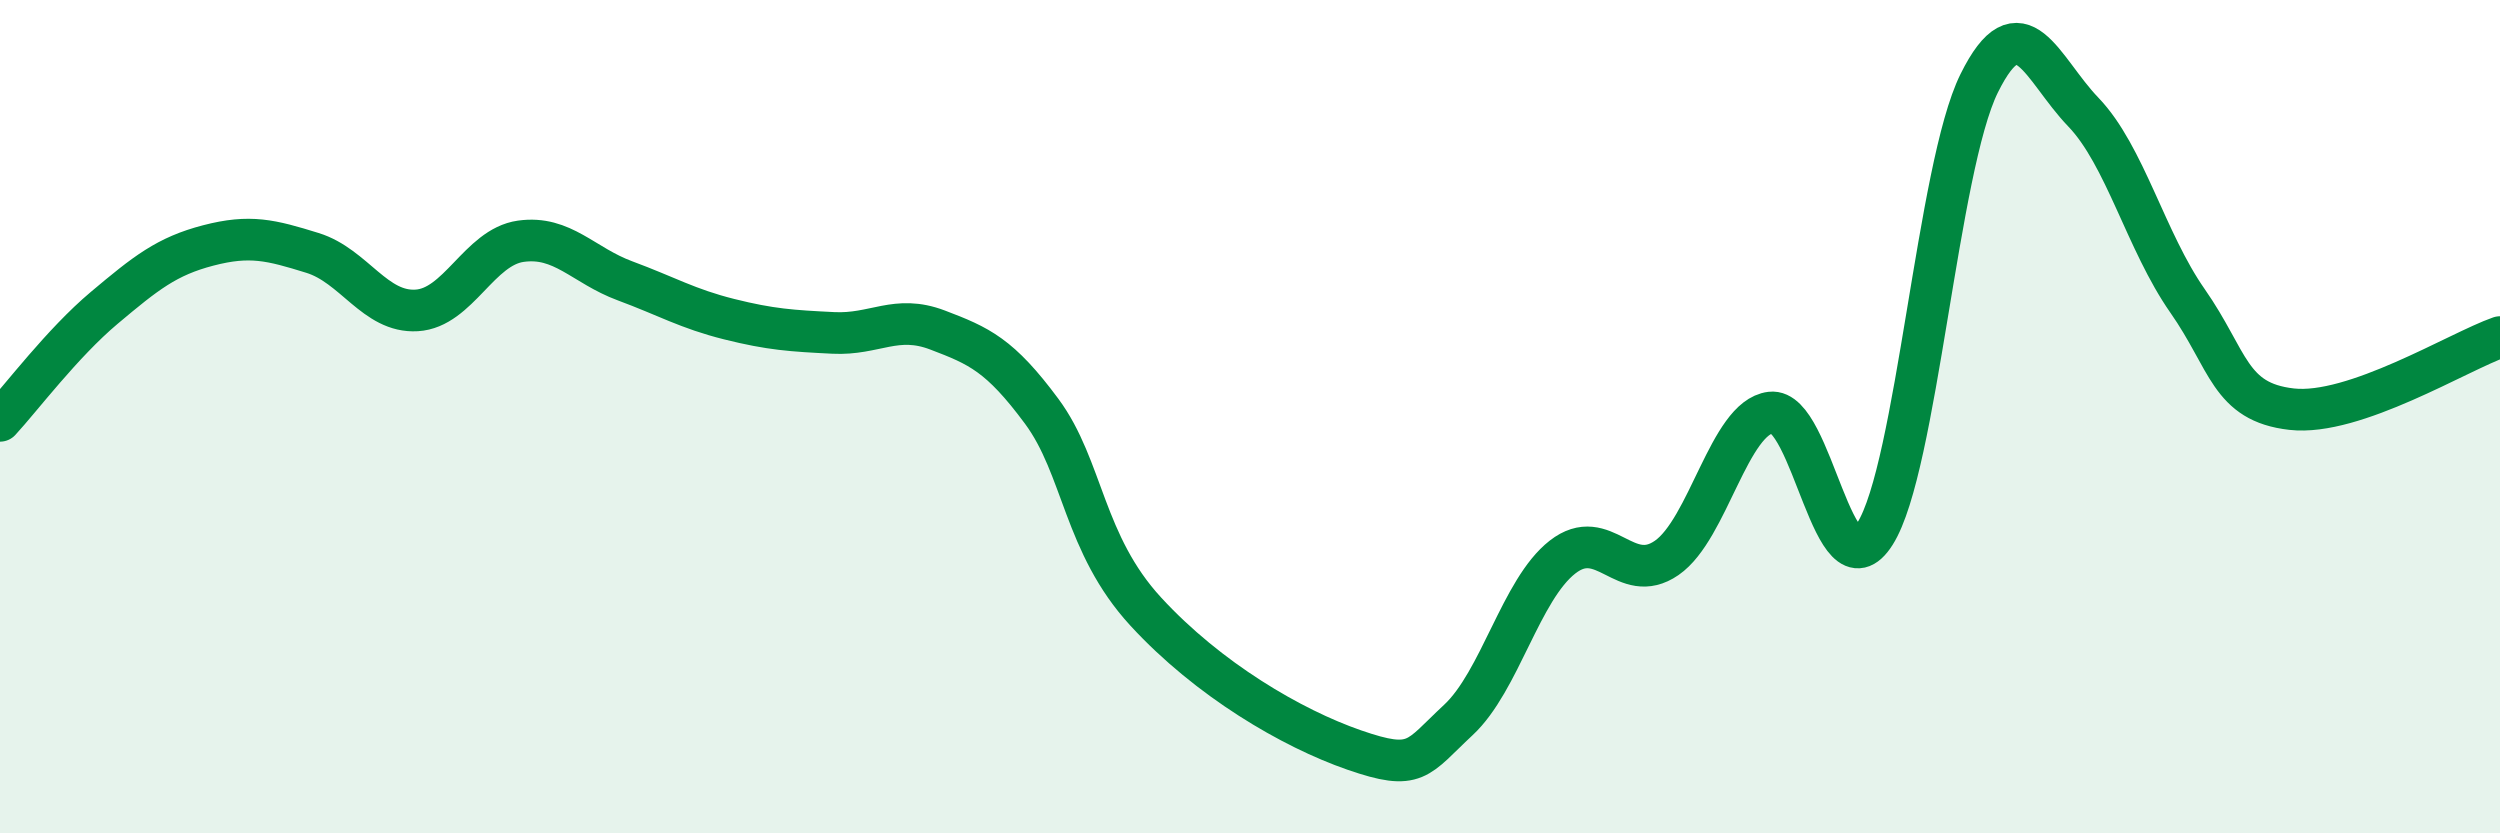
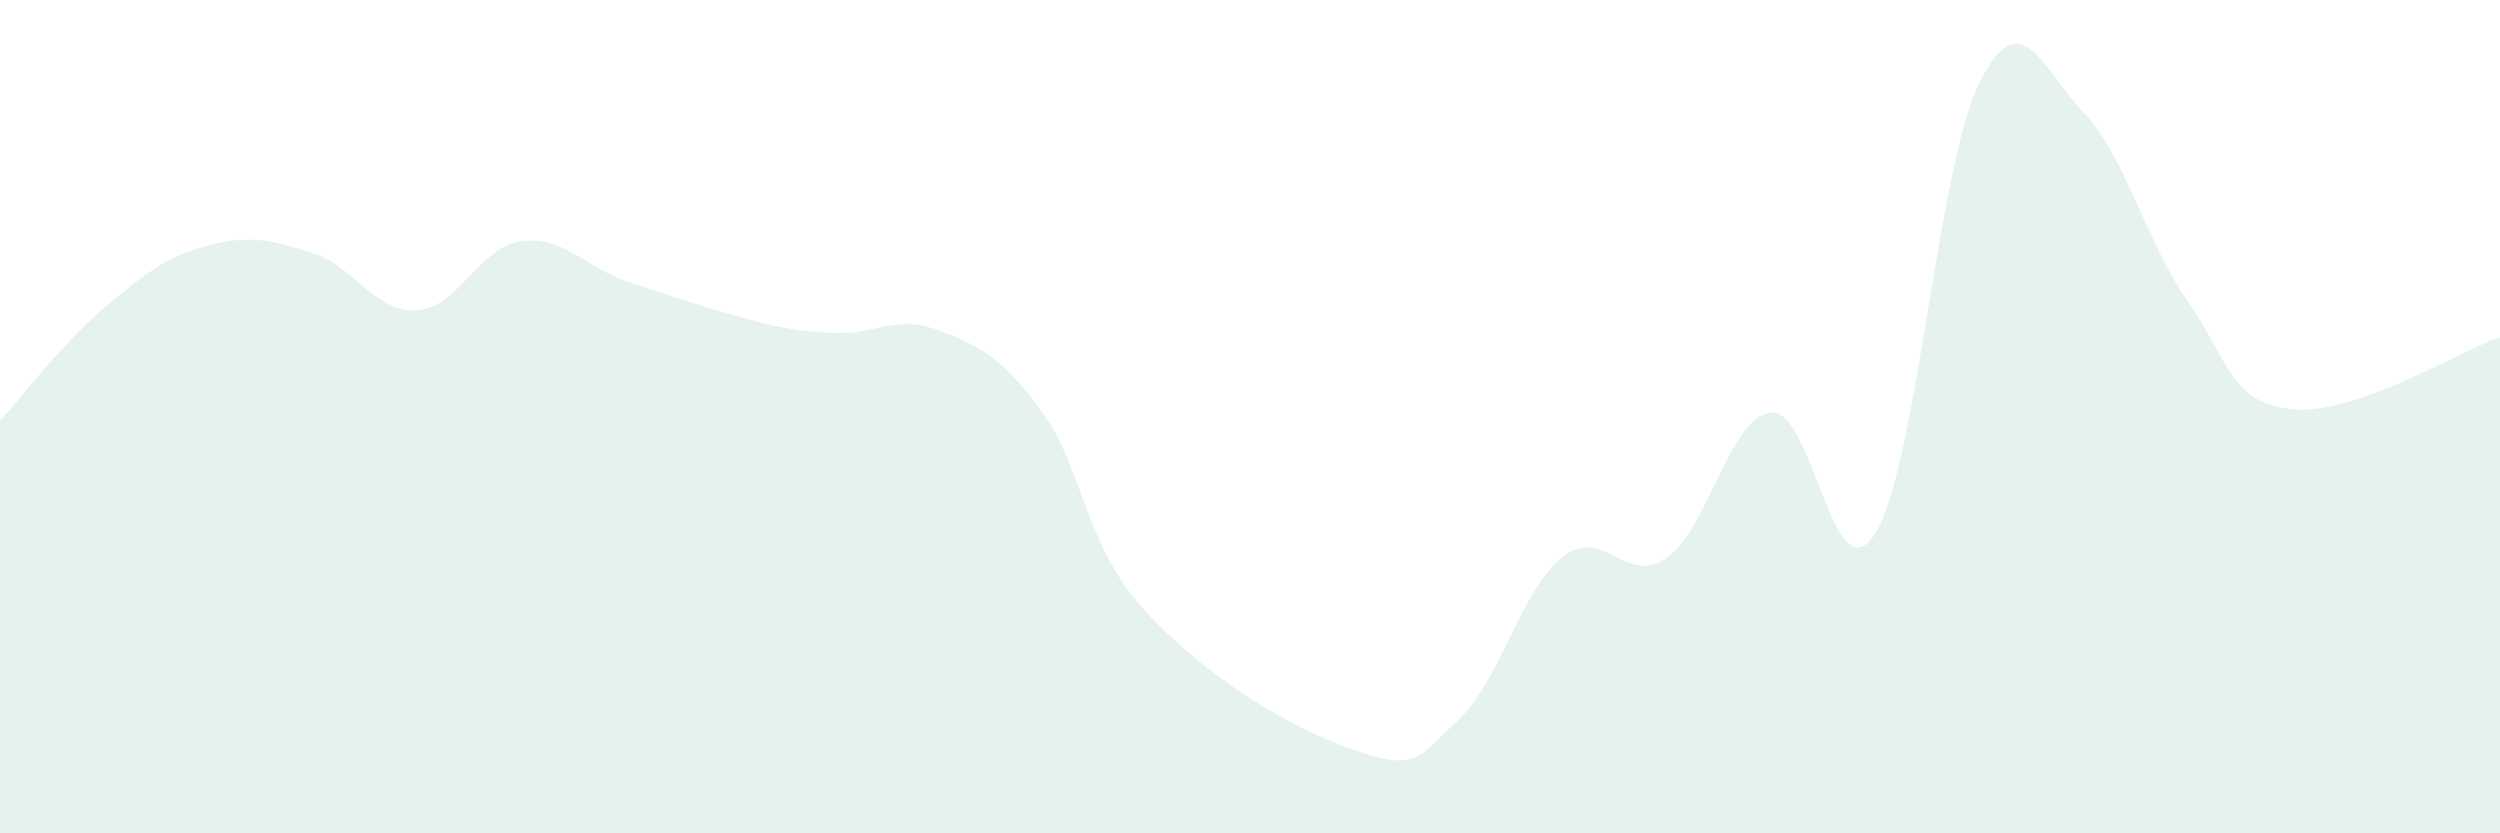
<svg xmlns="http://www.w3.org/2000/svg" width="60" height="20" viewBox="0 0 60 20">
-   <path d="M 0,10.1 C 0.5,9.56 1.5,8.23 2.5,7.39 C 3.5,6.55 4,6.15 5,5.89 C 6,5.63 6.5,5.76 7.5,6.07 C 8.5,6.38 9,7.51 10,7.45 C 11,7.39 11.5,5.93 12.5,5.79 C 13.5,5.65 14,6.37 15,6.74 C 16,7.11 16.5,7.41 17.5,7.66 C 18.5,7.91 19,7.94 20,7.99 C 21,8.04 21.5,7.54 22.5,7.92 C 23.5,8.3 24,8.52 25,9.87 C 26,11.22 26,13.05 27.5,14.68 C 29,16.31 31,17.48 32.5,18 C 34,18.52 34,18.21 35,17.28 C 36,16.35 36.5,14.15 37.5,13.37 C 38.5,12.59 39,14.08 40,13.39 C 41,12.7 41.5,10.02 42.5,9.9 C 43.5,9.78 44,14.39 45,12.81 C 46,11.23 46.5,4.02 47.5,2 C 48.5,-0.02 49,1.65 50,2.69 C 51,3.73 51.5,5.79 52.5,7.22 C 53.5,8.65 53.5,9.65 55,9.82 C 56.5,9.99 59,8.44 60,8.09L60 20L0 20Z" fill="#008740" opacity="0.1" stroke-linecap="round" stroke-linejoin="round" />
-   <path d="M 0,10.1 C 0.5,9.56 1.5,8.23 2.5,7.39 C 3.5,6.55 4,6.15 5,5.89 C 6,5.63 6.5,5.76 7.5,6.07 C 8.5,6.38 9,7.51 10,7.45 C 11,7.39 11.5,5.93 12.5,5.79 C 13.5,5.65 14,6.37 15,6.74 C 16,7.11 16.5,7.41 17.5,7.66 C 18.5,7.91 19,7.94 20,7.99 C 21,8.04 21.5,7.54 22.5,7.92 C 23.5,8.3 24,8.52 25,9.87 C 26,11.22 26,13.05 27.5,14.68 C 29,16.31 31,17.48 32.5,18 C 34,18.52 34,18.21 35,17.28 C 36,16.35 36.5,14.15 37.5,13.37 C 38.5,12.59 39,14.08 40,13.39 C 41,12.7 41.5,10.02 42.5,9.9 C 43.5,9.78 44,14.39 45,12.81 C 46,11.23 46.5,4.02 47.5,2 C 48.5,-0.02 49,1.65 50,2.69 C 51,3.73 51.5,5.79 52.5,7.22 C 53.5,8.65 53.5,9.65 55,9.82 C 56.5,9.99 59,8.44 60,8.09" stroke="#008740" stroke-width="1" fill="none" stroke-linecap="round" stroke-linejoin="round" />
+   <path d="M 0,10.1 C 0.5,9.56 1.5,8.23 2.5,7.39 C 3.5,6.55 4,6.15 5,5.89 C 6,5.63 6.5,5.76 7.5,6.07 C 8.5,6.38 9,7.51 10,7.45 C 11,7.39 11.5,5.93 12.5,5.79 C 13.5,5.65 14,6.37 15,6.74 C 18.5,7.91 19,7.94 20,7.99 C 21,8.04 21.5,7.54 22.5,7.92 C 23.5,8.3 24,8.52 25,9.87 C 26,11.22 26,13.05 27.5,14.68 C 29,16.31 31,17.48 32.5,18 C 34,18.52 34,18.21 35,17.28 C 36,16.35 36.5,14.15 37.5,13.37 C 38.5,12.59 39,14.08 40,13.39 C 41,12.7 41.5,10.02 42.5,9.9 C 43.5,9.78 44,14.39 45,12.81 C 46,11.23 46.5,4.02 47.5,2 C 48.5,-0.02 49,1.65 50,2.69 C 51,3.73 51.5,5.79 52.5,7.22 C 53.5,8.65 53.5,9.65 55,9.82 C 56.5,9.99 59,8.44 60,8.09L60 20L0 20Z" fill="#008740" opacity="0.1" stroke-linecap="round" stroke-linejoin="round" />
</svg>